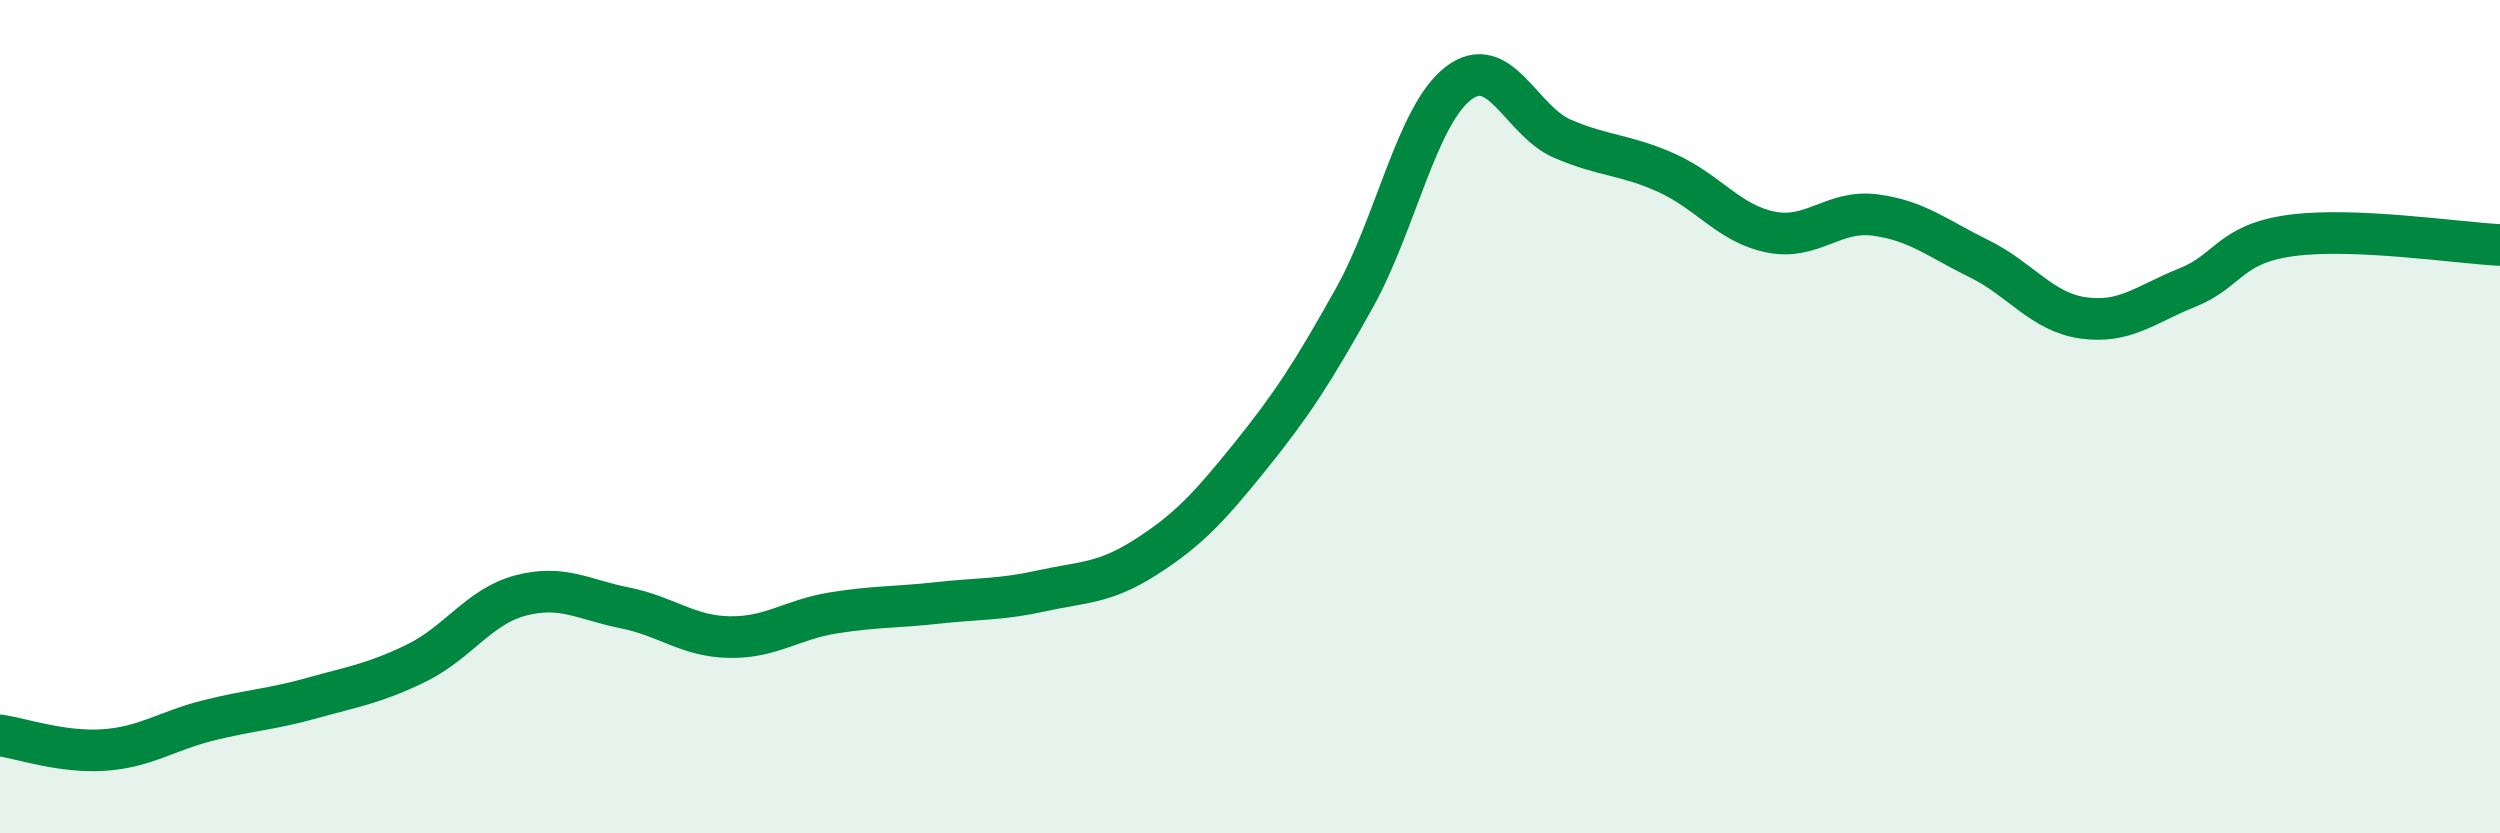
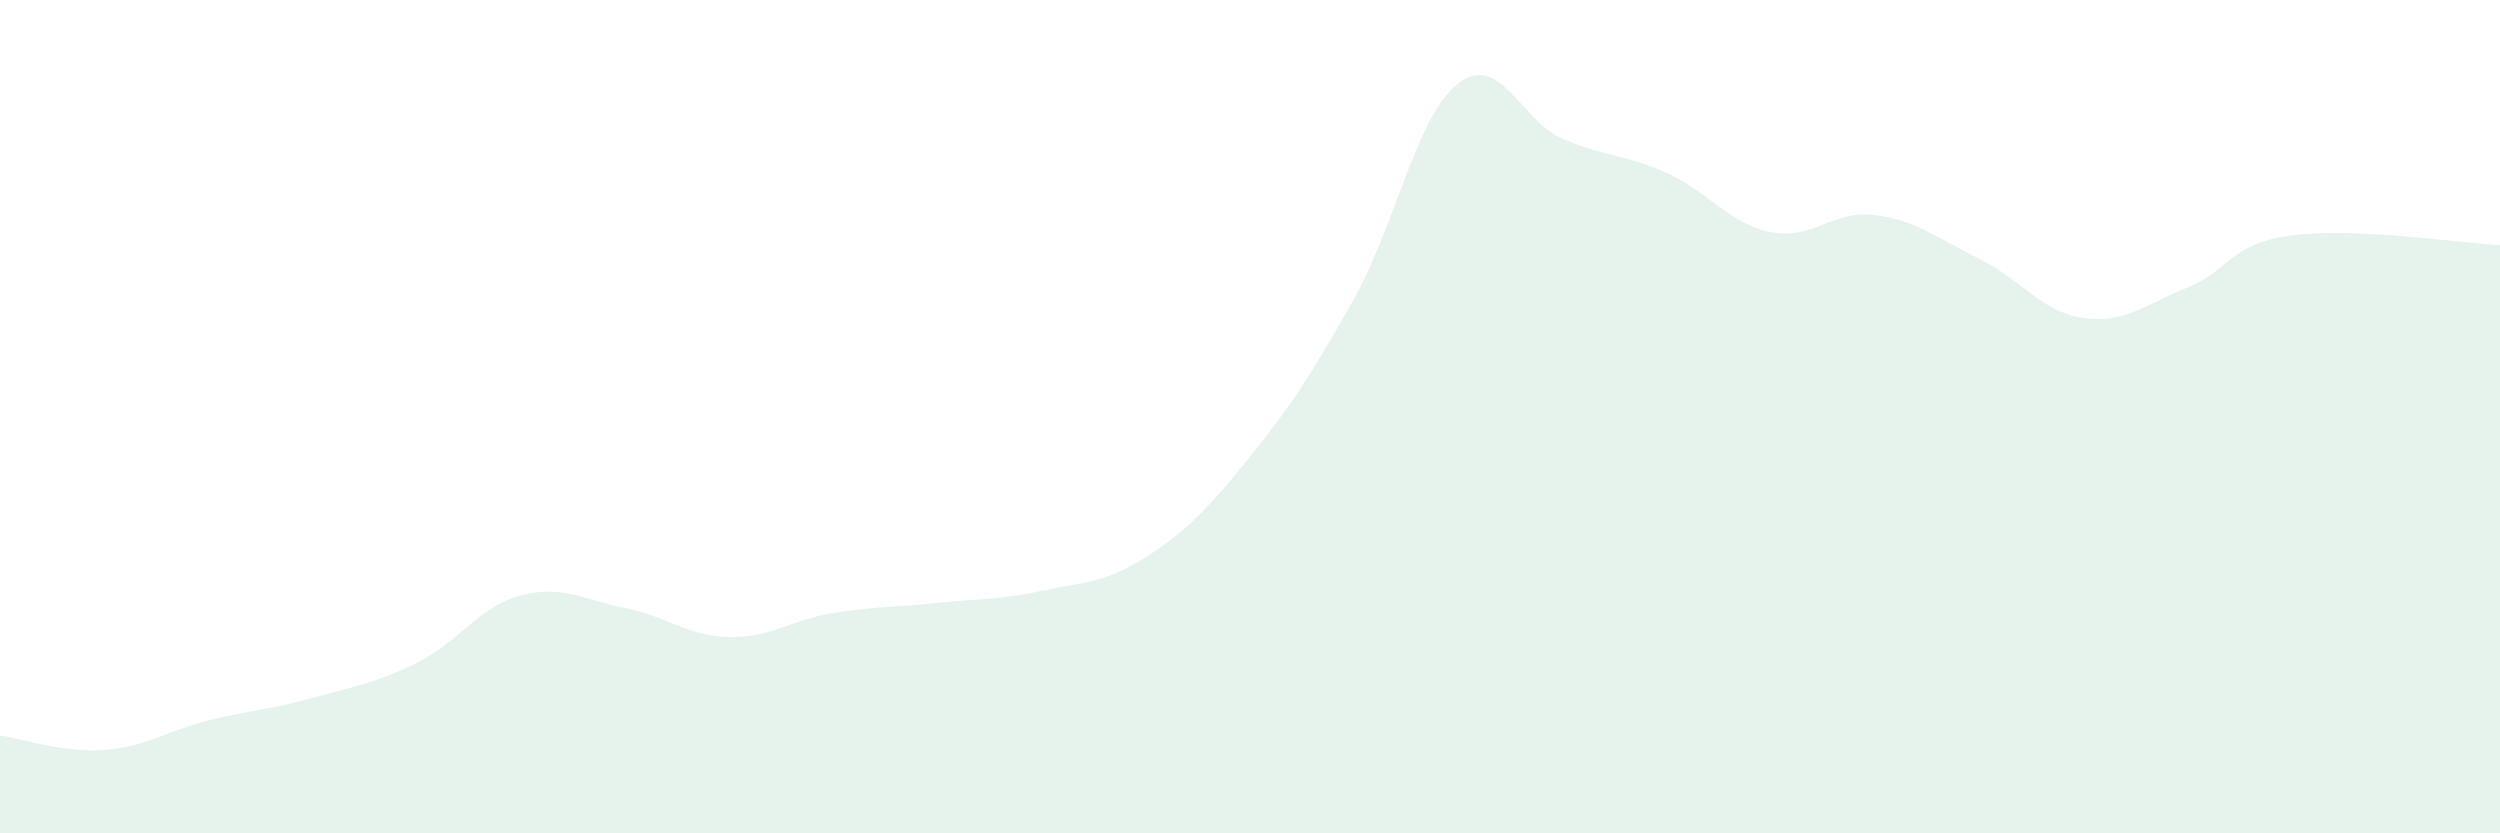
<svg xmlns="http://www.w3.org/2000/svg" width="60" height="20" viewBox="0 0 60 20">
  <path d="M 0,17.65 C 0.5,17.72 1.5,18.07 2.5,18 C 3.5,17.93 4,17.54 5,17.29 C 6,17.04 6.5,17.03 7.5,16.75 C 8.5,16.47 9,16.4 10,15.91 C 11,15.42 11.5,14.55 12.5,14.29 C 13.5,14.03 14,14.39 15,14.59 C 16,14.79 16.5,15.27 17.5,15.29 C 18.5,15.31 19,14.87 20,14.71 C 21,14.55 21.5,14.58 22.5,14.47 C 23.5,14.36 24,14.4 25,14.18 C 26,13.96 26.5,14.01 27.5,13.37 C 28.5,12.73 29,12.2 30,10.96 C 31,9.72 31.5,8.95 32.5,7.16 C 33.5,5.37 34,2.77 35,2 C 36,1.23 36.5,2.9 37.5,3.33 C 38.5,3.76 39,3.7 40,4.15 C 41,4.6 41.5,5.37 42.5,5.57 C 43.5,5.77 44,5.03 45,5.16 C 46,5.29 46.5,5.72 47.5,6.21 C 48.5,6.7 49,7.49 50,7.63 C 51,7.77 51.5,7.3 52.5,6.9 C 53.5,6.5 53.5,5.85 55,5.65 C 56.5,5.45 59,5.83 60,5.88L60 20L0 20Z" fill="#008740" opacity="0.1" stroke-linecap="round" stroke-linejoin="round" />
-   <path d="M 0,17.65 C 0.5,17.72 1.5,18.07 2.5,18 C 3.5,17.93 4,17.54 5,17.29 C 6,17.04 6.5,17.03 7.5,16.75 C 8.5,16.47 9,16.4 10,15.91 C 11,15.42 11.5,14.55 12.5,14.29 C 13.5,14.03 14,14.39 15,14.59 C 16,14.79 16.5,15.27 17.5,15.29 C 18.5,15.31 19,14.87 20,14.71 C 21,14.55 21.5,14.58 22.5,14.47 C 23.5,14.36 24,14.4 25,14.18 C 26,13.96 26.5,14.01 27.5,13.37 C 28.5,12.73 29,12.2 30,10.96 C 31,9.72 31.5,8.95 32.5,7.16 C 33.5,5.37 34,2.77 35,2 C 36,1.23 36.5,2.9 37.5,3.33 C 38.5,3.76 39,3.7 40,4.15 C 41,4.6 41.5,5.37 42.5,5.57 C 43.5,5.77 44,5.03 45,5.16 C 46,5.29 46.5,5.72 47.5,6.21 C 48.5,6.7 49,7.49 50,7.63 C 51,7.77 51.5,7.3 52.5,6.9 C 53.5,6.5 53.5,5.85 55,5.65 C 56.5,5.45 59,5.83 60,5.88" stroke="#008740" stroke-width="1" fill="none" stroke-linecap="round" stroke-linejoin="round" />
</svg>